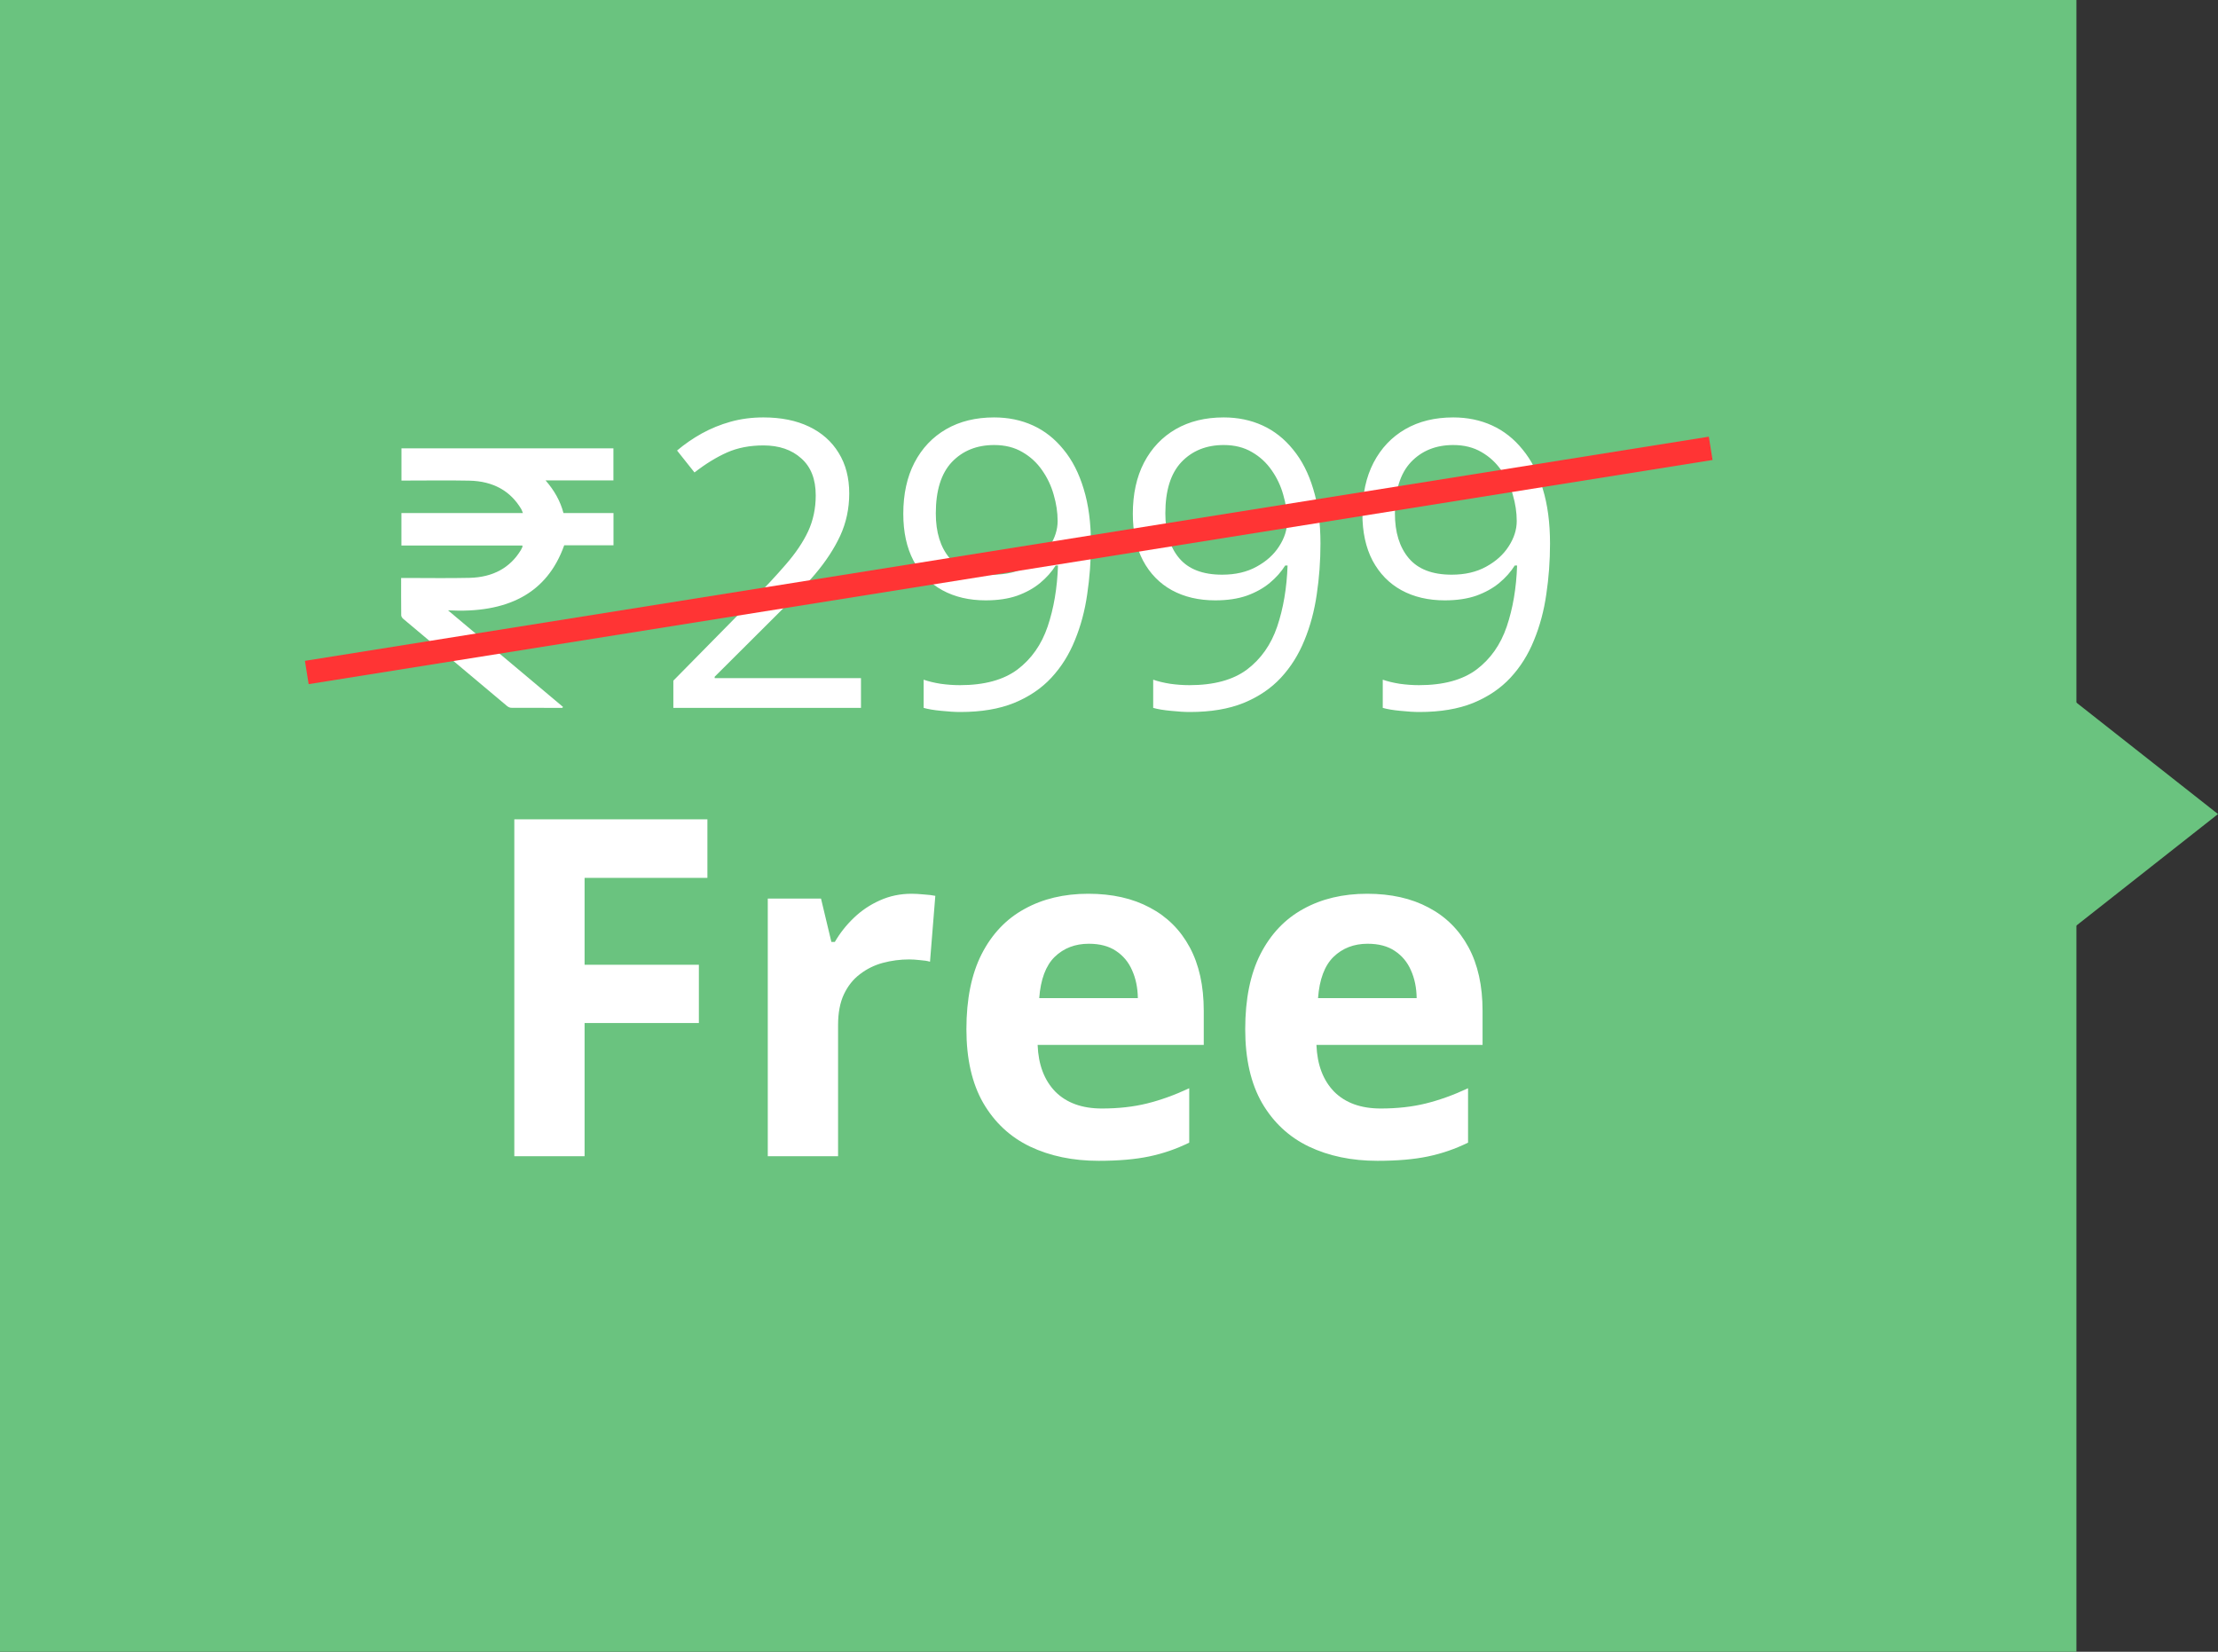
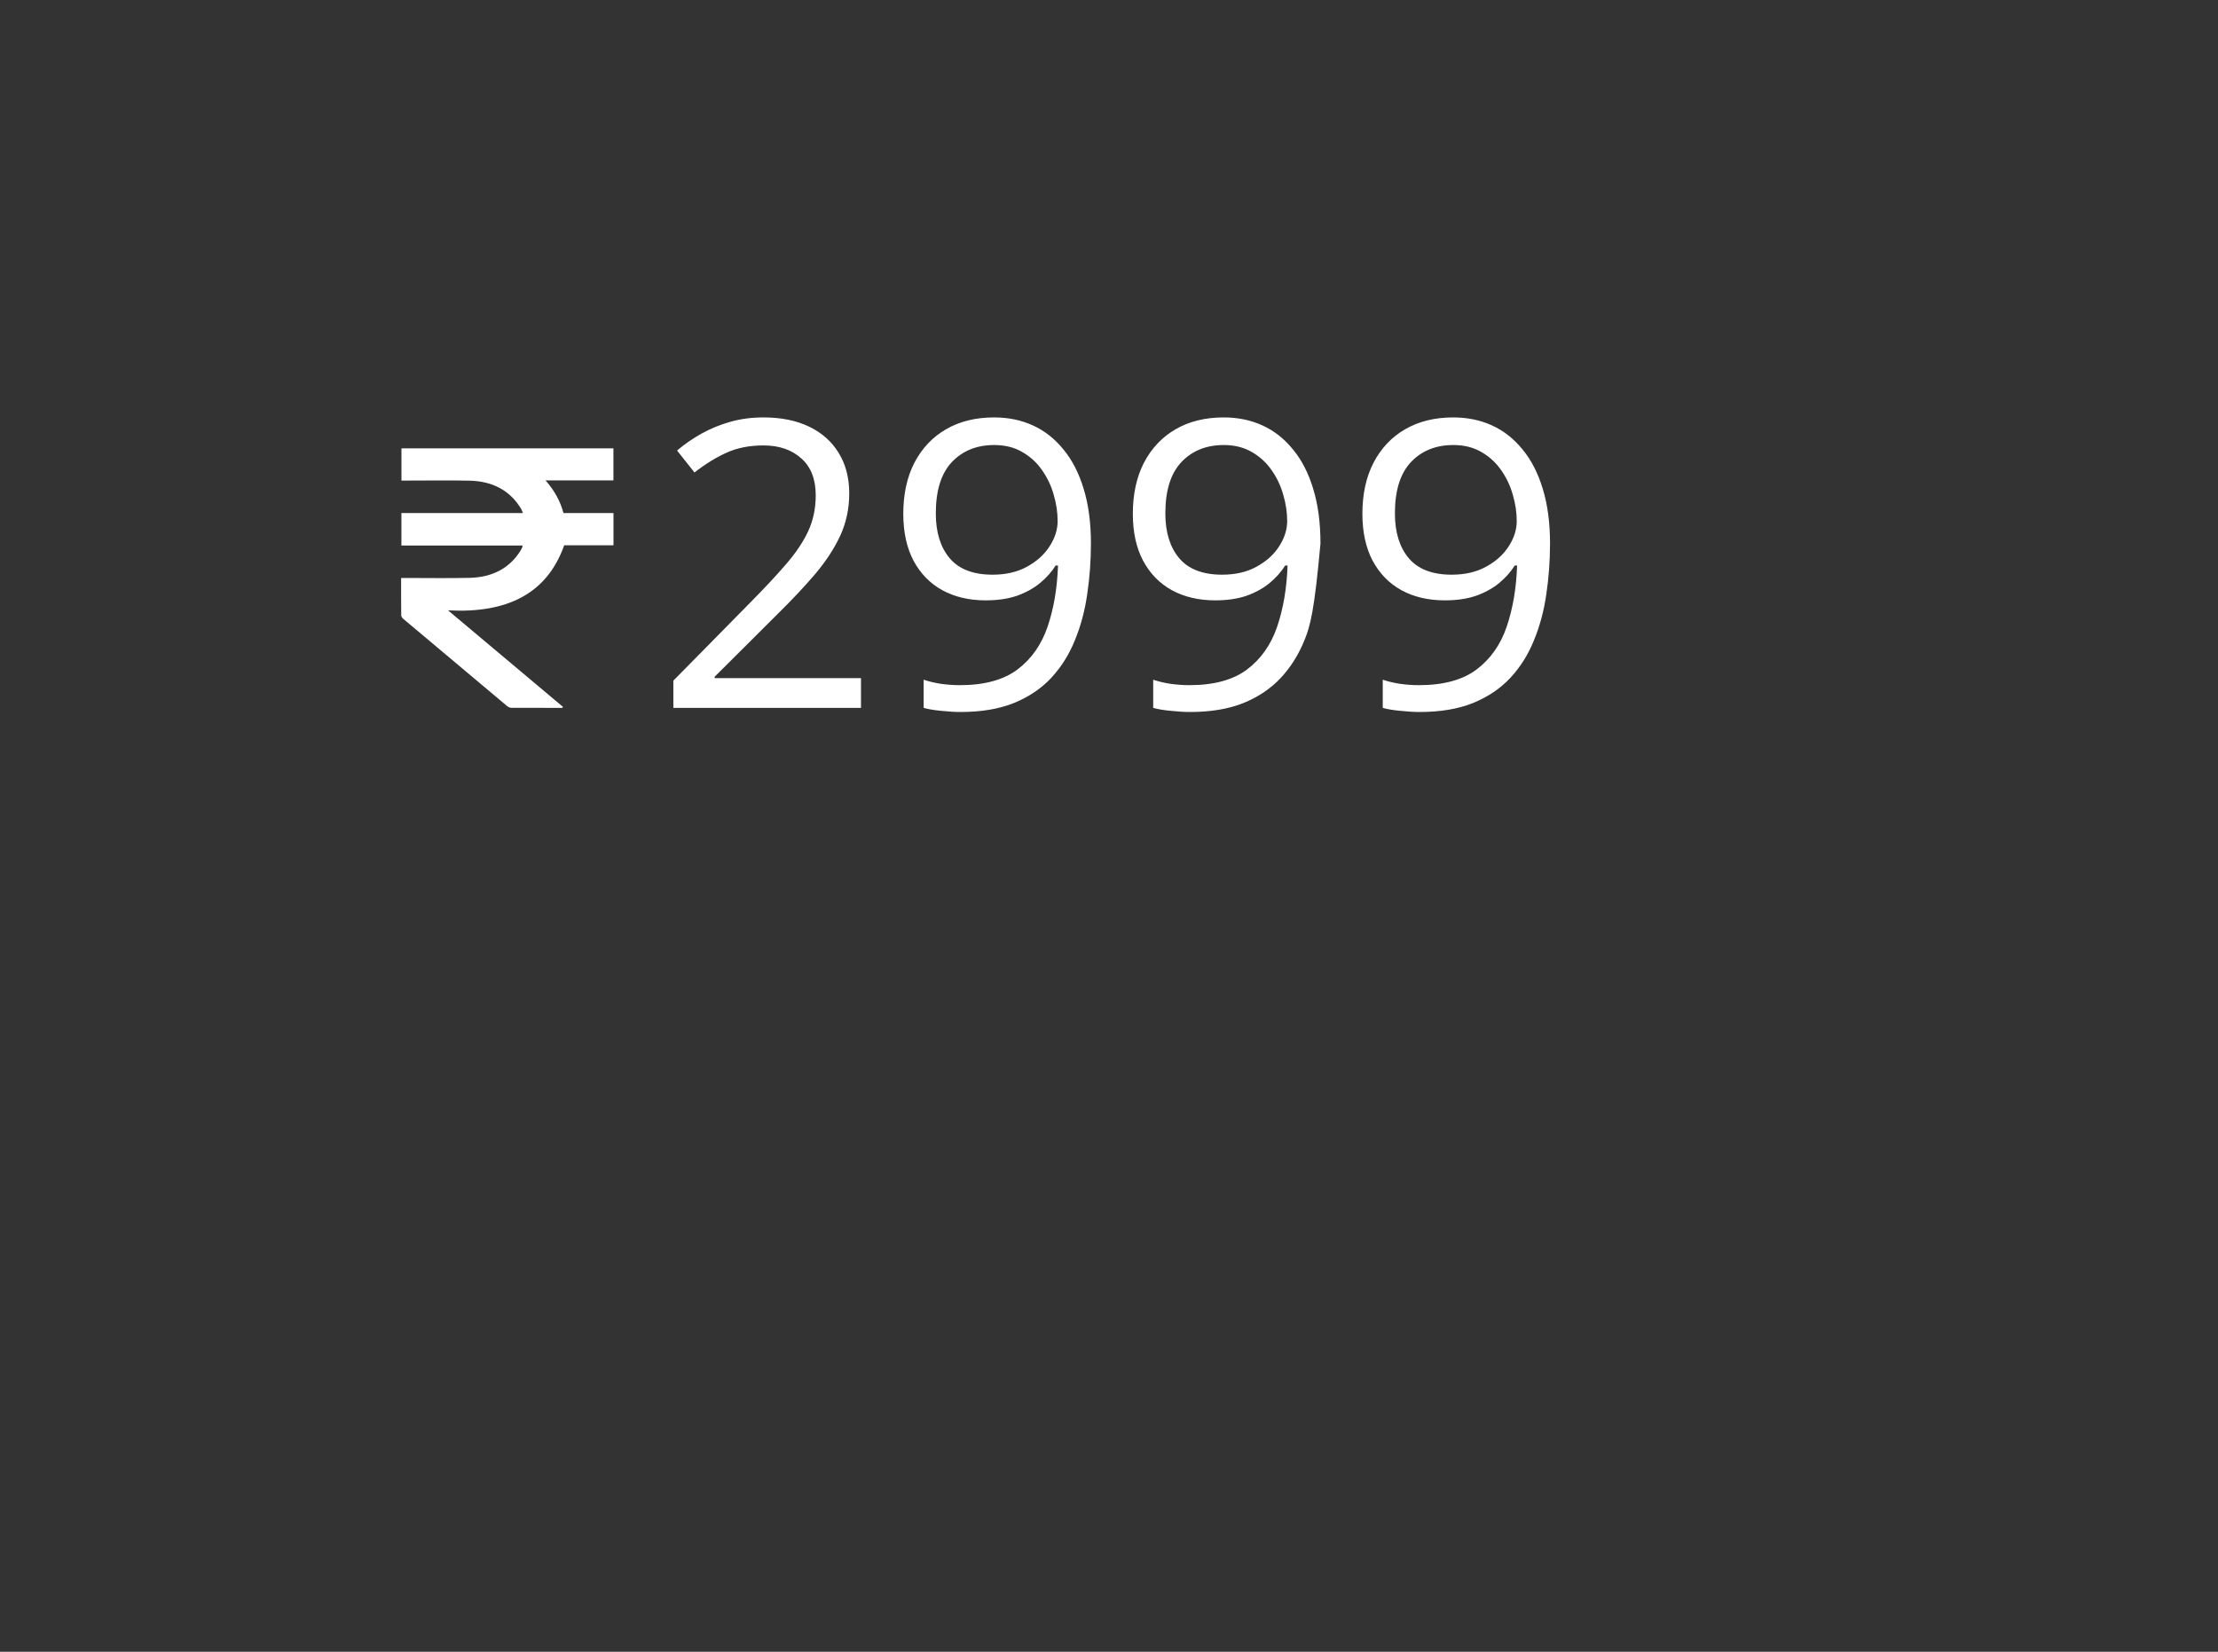
<svg xmlns="http://www.w3.org/2000/svg" width="94" height="70" viewBox="0 0 94 70" fill="none">
  <rect x="0" y="0" width="94" height="70" fill="#333333" stroke="none" />
-   <rect width="88" height="70" fill="#6AC37F" />
-   <path d="M24.775 49H21.797V34.723H29.98V37.203H24.775V40.885H29.619V43.355H24.775V49ZM38.633 37.877C38.783 37.877 38.955 37.887 39.15 37.906C39.352 37.919 39.515 37.939 39.639 37.965L39.414 40.758C39.316 40.725 39.176 40.703 38.994 40.69C38.818 40.67 38.665 40.66 38.535 40.66C38.151 40.66 37.777 40.709 37.412 40.807C37.054 40.904 36.732 41.064 36.445 41.285C36.159 41.5 35.931 41.786 35.762 42.145C35.599 42.496 35.518 42.929 35.518 43.443V49H32.539V38.082H34.795L35.234 39.918H35.381C35.596 39.547 35.863 39.208 36.182 38.902C36.507 38.59 36.875 38.342 37.285 38.16C37.702 37.971 38.151 37.877 38.633 37.877ZM46.123 37.877C47.132 37.877 48.001 38.072 48.73 38.463C49.46 38.847 50.023 39.407 50.42 40.143C50.817 40.878 51.016 41.777 51.016 42.838V44.283H43.975C44.007 45.123 44.258 45.784 44.727 46.266C45.202 46.741 45.859 46.978 46.699 46.978C47.396 46.978 48.034 46.907 48.613 46.764C49.193 46.62 49.788 46.406 50.4 46.119V48.424C49.86 48.691 49.294 48.886 48.701 49.01C48.115 49.133 47.402 49.195 46.562 49.195C45.469 49.195 44.499 48.993 43.652 48.59C42.812 48.186 42.152 47.571 41.67 46.744C41.195 45.917 40.957 44.876 40.957 43.619C40.957 42.343 41.172 41.282 41.602 40.435C42.038 39.583 42.643 38.945 43.418 38.522C44.193 38.092 45.094 37.877 46.123 37.877ZM46.143 39.996C45.563 39.996 45.081 40.182 44.697 40.553C44.32 40.924 44.102 41.507 44.043 42.301H48.223C48.216 41.858 48.135 41.464 47.978 41.119C47.829 40.774 47.601 40.501 47.295 40.299C46.995 40.097 46.611 39.996 46.143 39.996ZM57.94 37.877C58.949 37.877 59.818 38.072 60.547 38.463C61.276 38.847 61.839 39.407 62.236 40.143C62.633 40.878 62.832 41.777 62.832 42.838V44.283H55.791C55.824 45.123 56.074 45.784 56.543 46.266C57.018 46.741 57.676 46.978 58.516 46.978C59.212 46.978 59.85 46.907 60.43 46.764C61.009 46.62 61.605 46.406 62.217 46.119V48.424C61.676 48.691 61.11 48.886 60.518 49.01C59.932 49.133 59.219 49.195 58.379 49.195C57.285 49.195 56.315 48.993 55.469 48.59C54.629 48.186 53.968 47.571 53.486 46.744C53.011 45.917 52.773 44.876 52.773 43.619C52.773 42.343 52.988 41.282 53.418 40.435C53.854 39.583 54.46 38.945 55.234 38.522C56.009 38.092 56.911 37.877 57.94 37.877ZM57.959 39.996C57.38 39.996 56.898 40.182 56.514 40.553C56.136 40.924 55.918 41.507 55.859 42.301H60.039C60.033 41.858 59.951 41.464 59.795 41.119C59.645 40.774 59.417 40.501 59.111 40.299C58.812 40.097 58.428 39.996 57.959 39.996Z" fill="white" />
-   <path d="M36.489 30H28.537V28.846L31.782 25.551C32.385 24.942 32.892 24.4 33.301 23.924C33.716 23.448 34.032 22.98 34.248 22.521C34.463 22.056 34.571 21.547 34.571 20.994C34.571 20.308 34.367 19.785 33.957 19.425C33.553 19.06 33.019 18.877 32.355 18.877C31.774 18.877 31.259 18.977 30.811 19.176C30.363 19.375 29.904 19.657 29.433 20.023L28.694 19.093C29.015 18.822 29.364 18.581 29.74 18.371C30.122 18.16 30.529 17.994 30.96 17.873C31.398 17.751 31.863 17.69 32.355 17.69C33.102 17.69 33.747 17.82 34.289 18.08C34.831 18.34 35.249 18.711 35.542 19.192C35.841 19.674 35.991 20.247 35.991 20.911C35.991 21.553 35.863 22.15 35.609 22.704C35.354 23.252 34.997 23.797 34.538 24.339C34.079 24.876 33.542 25.446 32.928 26.049L30.288 28.68V28.738H36.489V30ZM46.234 23.036C46.234 23.772 46.181 24.488 46.076 25.186C45.977 25.883 45.802 26.533 45.553 27.136C45.31 27.739 44.978 28.268 44.557 28.722C44.137 29.175 43.608 29.532 42.972 29.793C42.341 30.047 41.585 30.174 40.706 30.174C40.468 30.174 40.197 30.158 39.892 30.125C39.588 30.097 39.339 30.055 39.145 30V28.805C39.35 28.877 39.59 28.935 39.867 28.979C40.144 29.018 40.415 29.037 40.681 29.037C41.715 29.037 42.529 28.816 43.121 28.373C43.713 27.925 44.139 27.319 44.399 26.555C44.66 25.786 44.806 24.923 44.839 23.965H44.74C44.574 24.231 44.355 24.477 44.084 24.704C43.818 24.925 43.495 25.105 43.113 25.244C42.731 25.377 42.285 25.443 41.776 25.443C41.074 25.443 40.459 25.299 39.934 25.011C39.413 24.724 39.007 24.306 38.713 23.758C38.426 23.21 38.282 22.549 38.282 21.774C38.282 20.938 38.44 20.216 38.755 19.607C39.076 18.993 39.524 18.52 40.1 18.188C40.675 17.856 41.353 17.69 42.133 17.69C42.731 17.69 43.279 17.803 43.777 18.03C44.275 18.257 44.706 18.598 45.072 19.051C45.443 19.5 45.727 20.056 45.927 20.72C46.132 21.384 46.234 22.156 46.234 23.036ZM42.133 18.86C41.397 18.86 40.8 19.101 40.34 19.582C39.887 20.064 39.66 20.789 39.66 21.757C39.66 22.56 39.856 23.193 40.249 23.658C40.642 24.123 41.248 24.355 42.067 24.355C42.631 24.355 43.118 24.242 43.528 24.015C43.943 23.788 44.261 23.5 44.482 23.152C44.709 22.803 44.823 22.446 44.823 22.081C44.823 21.716 44.767 21.345 44.657 20.969C44.552 20.592 44.388 20.247 44.167 19.931C43.946 19.61 43.666 19.353 43.329 19.159C42.991 18.96 42.593 18.86 42.133 18.86ZM55.962 23.036C55.962 23.772 55.91 24.488 55.805 25.186C55.705 25.883 55.531 26.533 55.282 27.136C55.038 27.739 54.706 28.268 54.286 28.722C53.865 29.175 53.337 29.532 52.7 29.793C52.069 30.047 51.314 30.174 50.434 30.174C50.196 30.174 49.925 30.158 49.621 30.125C49.316 30.097 49.067 30.055 48.873 30V28.805C49.078 28.877 49.319 28.935 49.596 28.979C49.872 29.018 50.144 29.037 50.409 29.037C51.444 29.037 52.258 28.816 52.85 28.373C53.442 27.925 53.868 27.319 54.128 26.555C54.388 25.786 54.535 24.923 54.568 23.965H54.468C54.302 24.231 54.084 24.477 53.812 24.704C53.547 24.925 53.223 25.105 52.841 25.244C52.459 25.377 52.014 25.443 51.505 25.443C50.802 25.443 50.188 25.299 49.662 25.011C49.142 24.724 48.735 24.306 48.442 23.758C48.154 23.21 48.01 22.549 48.01 21.774C48.01 20.938 48.168 20.216 48.483 19.607C48.804 18.993 49.253 18.52 49.828 18.188C50.404 17.856 51.081 17.69 51.862 17.69C52.459 17.69 53.007 17.803 53.505 18.03C54.003 18.257 54.435 18.598 54.8 19.051C55.171 19.5 55.456 20.056 55.655 20.72C55.86 21.384 55.962 22.156 55.962 23.036ZM51.862 18.86C51.126 18.86 50.528 19.101 50.069 19.582C49.615 20.064 49.388 20.789 49.388 21.757C49.388 22.56 49.585 23.193 49.977 23.658C50.37 24.123 50.976 24.355 51.795 24.355C52.36 24.355 52.847 24.242 53.256 24.015C53.671 23.788 53.99 23.5 54.211 23.152C54.438 22.803 54.551 22.446 54.551 22.081C54.551 21.716 54.496 21.345 54.385 20.969C54.28 20.592 54.117 20.247 53.895 19.931C53.674 19.61 53.395 19.353 53.057 19.159C52.72 18.96 52.321 18.86 51.862 18.86ZM65.691 23.036C65.691 23.772 65.638 24.488 65.533 25.186C65.434 25.883 65.259 26.533 65.01 27.136C64.767 27.739 64.435 28.268 64.014 28.722C63.594 29.175 63.065 29.532 62.429 29.793C61.798 30.047 61.042 30.174 60.163 30.174C59.925 30.174 59.654 30.158 59.349 30.125C59.045 30.097 58.796 30.055 58.602 30V28.805C58.807 28.877 59.047 28.935 59.324 28.979C59.601 29.018 59.872 29.037 60.138 29.037C61.172 29.037 61.986 28.816 62.578 28.373C63.17 27.925 63.596 27.319 63.856 26.555C64.117 25.786 64.263 24.923 64.296 23.965H64.197C64.031 24.231 63.812 24.477 63.541 24.704C63.275 24.925 62.952 25.105 62.57 25.244C62.188 25.377 61.742 25.443 61.233 25.443C60.531 25.443 59.916 25.299 59.391 25.011C58.87 24.724 58.464 24.306 58.17 23.758C57.883 23.21 57.739 22.549 57.739 21.774C57.739 20.938 57.897 20.216 58.212 19.607C58.533 18.993 58.981 18.52 59.557 18.188C60.132 17.856 60.81 17.69 61.59 17.69C62.188 17.69 62.736 17.803 63.234 18.03C63.732 18.257 64.164 18.598 64.529 19.051C64.9 19.5 65.185 20.056 65.384 20.72C65.588 21.384 65.691 22.156 65.691 23.036ZM61.59 18.86C60.854 18.86 60.257 19.101 59.797 19.582C59.344 20.064 59.117 20.789 59.117 21.757C59.117 22.56 59.313 23.193 59.706 23.658C60.099 24.123 60.705 24.355 61.524 24.355C62.088 24.355 62.575 24.242 62.985 24.015C63.4 23.788 63.718 23.5 63.94 23.152C64.166 22.803 64.28 22.446 64.28 22.081C64.28 21.716 64.224 21.345 64.114 20.969C64.009 20.592 63.845 20.247 63.624 19.931C63.403 19.61 63.123 19.353 62.786 19.159C62.448 18.96 62.05 18.86 61.59 18.86Z" fill="white" />
+   <path d="M36.489 30H28.537V28.846L31.782 25.551C32.385 24.942 32.892 24.4 33.301 23.924C33.716 23.448 34.032 22.98 34.248 22.521C34.463 22.056 34.571 21.547 34.571 20.994C34.571 20.308 34.367 19.785 33.957 19.425C33.553 19.06 33.019 18.877 32.355 18.877C31.774 18.877 31.259 18.977 30.811 19.176C30.363 19.375 29.904 19.657 29.433 20.023L28.694 19.093C29.015 18.822 29.364 18.581 29.74 18.371C30.122 18.16 30.529 17.994 30.96 17.873C31.398 17.751 31.863 17.69 32.355 17.69C33.102 17.69 33.747 17.82 34.289 18.08C34.831 18.34 35.249 18.711 35.542 19.192C35.841 19.674 35.991 20.247 35.991 20.911C35.991 21.553 35.863 22.15 35.609 22.704C35.354 23.252 34.997 23.797 34.538 24.339C34.079 24.876 33.542 25.446 32.928 26.049L30.288 28.68V28.738H36.489V30ZM46.234 23.036C46.234 23.772 46.181 24.488 46.076 25.186C45.977 25.883 45.802 26.533 45.553 27.136C45.31 27.739 44.978 28.268 44.557 28.722C44.137 29.175 43.608 29.532 42.972 29.793C42.341 30.047 41.585 30.174 40.706 30.174C40.468 30.174 40.197 30.158 39.892 30.125C39.588 30.097 39.339 30.055 39.145 30V28.805C39.35 28.877 39.59 28.935 39.867 28.979C40.144 29.018 40.415 29.037 40.681 29.037C41.715 29.037 42.529 28.816 43.121 28.373C43.713 27.925 44.139 27.319 44.399 26.555C44.66 25.786 44.806 24.923 44.839 23.965H44.74C44.574 24.231 44.355 24.477 44.084 24.704C43.818 24.925 43.495 25.105 43.113 25.244C42.731 25.377 42.285 25.443 41.776 25.443C41.074 25.443 40.459 25.299 39.934 25.011C39.413 24.724 39.007 24.306 38.713 23.758C38.426 23.21 38.282 22.549 38.282 21.774C38.282 20.938 38.44 20.216 38.755 19.607C39.076 18.993 39.524 18.52 40.1 18.188C40.675 17.856 41.353 17.69 42.133 17.69C42.731 17.69 43.279 17.803 43.777 18.03C44.275 18.257 44.706 18.598 45.072 19.051C45.443 19.5 45.727 20.056 45.927 20.72C46.132 21.384 46.234 22.156 46.234 23.036ZM42.133 18.86C41.397 18.86 40.8 19.101 40.34 19.582C39.887 20.064 39.66 20.789 39.66 21.757C39.66 22.56 39.856 23.193 40.249 23.658C40.642 24.123 41.248 24.355 42.067 24.355C42.631 24.355 43.118 24.242 43.528 24.015C43.943 23.788 44.261 23.5 44.482 23.152C44.709 22.803 44.823 22.446 44.823 22.081C44.823 21.716 44.767 21.345 44.657 20.969C44.552 20.592 44.388 20.247 44.167 19.931C43.946 19.61 43.666 19.353 43.329 19.159C42.991 18.96 42.593 18.86 42.133 18.86ZM55.962 23.036C55.705 25.883 55.531 26.533 55.282 27.136C55.038 27.739 54.706 28.268 54.286 28.722C53.865 29.175 53.337 29.532 52.7 29.793C52.069 30.047 51.314 30.174 50.434 30.174C50.196 30.174 49.925 30.158 49.621 30.125C49.316 30.097 49.067 30.055 48.873 30V28.805C49.078 28.877 49.319 28.935 49.596 28.979C49.872 29.018 50.144 29.037 50.409 29.037C51.444 29.037 52.258 28.816 52.85 28.373C53.442 27.925 53.868 27.319 54.128 26.555C54.388 25.786 54.535 24.923 54.568 23.965H54.468C54.302 24.231 54.084 24.477 53.812 24.704C53.547 24.925 53.223 25.105 52.841 25.244C52.459 25.377 52.014 25.443 51.505 25.443C50.802 25.443 50.188 25.299 49.662 25.011C49.142 24.724 48.735 24.306 48.442 23.758C48.154 23.21 48.01 22.549 48.01 21.774C48.01 20.938 48.168 20.216 48.483 19.607C48.804 18.993 49.253 18.52 49.828 18.188C50.404 17.856 51.081 17.69 51.862 17.69C52.459 17.69 53.007 17.803 53.505 18.03C54.003 18.257 54.435 18.598 54.8 19.051C55.171 19.5 55.456 20.056 55.655 20.72C55.86 21.384 55.962 22.156 55.962 23.036ZM51.862 18.86C51.126 18.86 50.528 19.101 50.069 19.582C49.615 20.064 49.388 20.789 49.388 21.757C49.388 22.56 49.585 23.193 49.977 23.658C50.37 24.123 50.976 24.355 51.795 24.355C52.36 24.355 52.847 24.242 53.256 24.015C53.671 23.788 53.99 23.5 54.211 23.152C54.438 22.803 54.551 22.446 54.551 22.081C54.551 21.716 54.496 21.345 54.385 20.969C54.28 20.592 54.117 20.247 53.895 19.931C53.674 19.61 53.395 19.353 53.057 19.159C52.72 18.96 52.321 18.86 51.862 18.86ZM65.691 23.036C65.691 23.772 65.638 24.488 65.533 25.186C65.434 25.883 65.259 26.533 65.01 27.136C64.767 27.739 64.435 28.268 64.014 28.722C63.594 29.175 63.065 29.532 62.429 29.793C61.798 30.047 61.042 30.174 60.163 30.174C59.925 30.174 59.654 30.158 59.349 30.125C59.045 30.097 58.796 30.055 58.602 30V28.805C58.807 28.877 59.047 28.935 59.324 28.979C59.601 29.018 59.872 29.037 60.138 29.037C61.172 29.037 61.986 28.816 62.578 28.373C63.17 27.925 63.596 27.319 63.856 26.555C64.117 25.786 64.263 24.923 64.296 23.965H64.197C64.031 24.231 63.812 24.477 63.541 24.704C63.275 24.925 62.952 25.105 62.57 25.244C62.188 25.377 61.742 25.443 61.233 25.443C60.531 25.443 59.916 25.299 59.391 25.011C58.87 24.724 58.464 24.306 58.17 23.758C57.883 23.21 57.739 22.549 57.739 21.774C57.739 20.938 57.897 20.216 58.212 19.607C58.533 18.993 58.981 18.52 59.557 18.188C60.132 17.856 60.81 17.69 61.59 17.69C62.188 17.69 62.736 17.803 63.234 18.03C63.732 18.257 64.164 18.598 64.529 19.051C64.9 19.5 65.185 20.056 65.384 20.72C65.588 21.384 65.691 22.156 65.691 23.036ZM61.59 18.86C60.854 18.86 60.257 19.101 59.797 19.582C59.344 20.064 59.117 20.789 59.117 21.757C59.117 22.56 59.313 23.193 59.706 23.658C60.099 24.123 60.705 24.355 61.524 24.355C62.088 24.355 62.575 24.242 62.985 24.015C63.4 23.788 63.718 23.5 63.94 23.152C64.166 22.803 64.28 22.446 64.28 22.081C64.28 21.716 64.224 21.345 64.114 20.969C64.009 20.592 63.845 20.247 63.624 19.931C63.403 19.61 63.123 19.353 62.786 19.159C62.448 18.96 62.05 18.86 61.59 18.86Z" fill="white" />
  <path d="M23.831 30C23.109 30 22.387 30.001 21.665 29.996C21.605 29.996 21.534 29.958 21.489 29.921C20.021 28.691 18.555 27.46 17.091 26.227C17.046 26.19 17.005 26.129 17.004 26.078C16.998 25.558 17 25.037 17 24.494C17.078 24.494 17.145 24.494 17.212 24.494C18.108 24.494 19.004 24.51 19.899 24.489C20.901 24.465 21.629 24.055 22.08 23.302C22.103 23.264 22.122 23.224 22.139 23.183C22.145 23.169 22.14 23.153 22.14 23.12H17.012V21.743H22.162C22.132 21.672 22.117 21.622 22.091 21.576C21.638 20.811 20.907 20.39 19.886 20.37C19.004 20.352 18.12 20.366 17.237 20.366C17.168 20.366 17.098 20.366 17.014 20.366V19H25.997V20.359H23.121C23.497 20.79 23.747 21.237 23.88 21.742H26V23.108H23.912C23.181 25.168 21.488 26 18.988 25.866C20.638 27.252 22.249 28.606 23.861 29.959C23.851 29.973 23.841 29.986 23.83 30L23.831 30Z" fill="white" />
-   <path d="M72.5 19L13.002 28.5" stroke="#FF3434" />
-   <path d="M94 34.5L85.75 40.995L85.75 28.005L94 34.5Z" fill="#6AC37F" />
</svg>